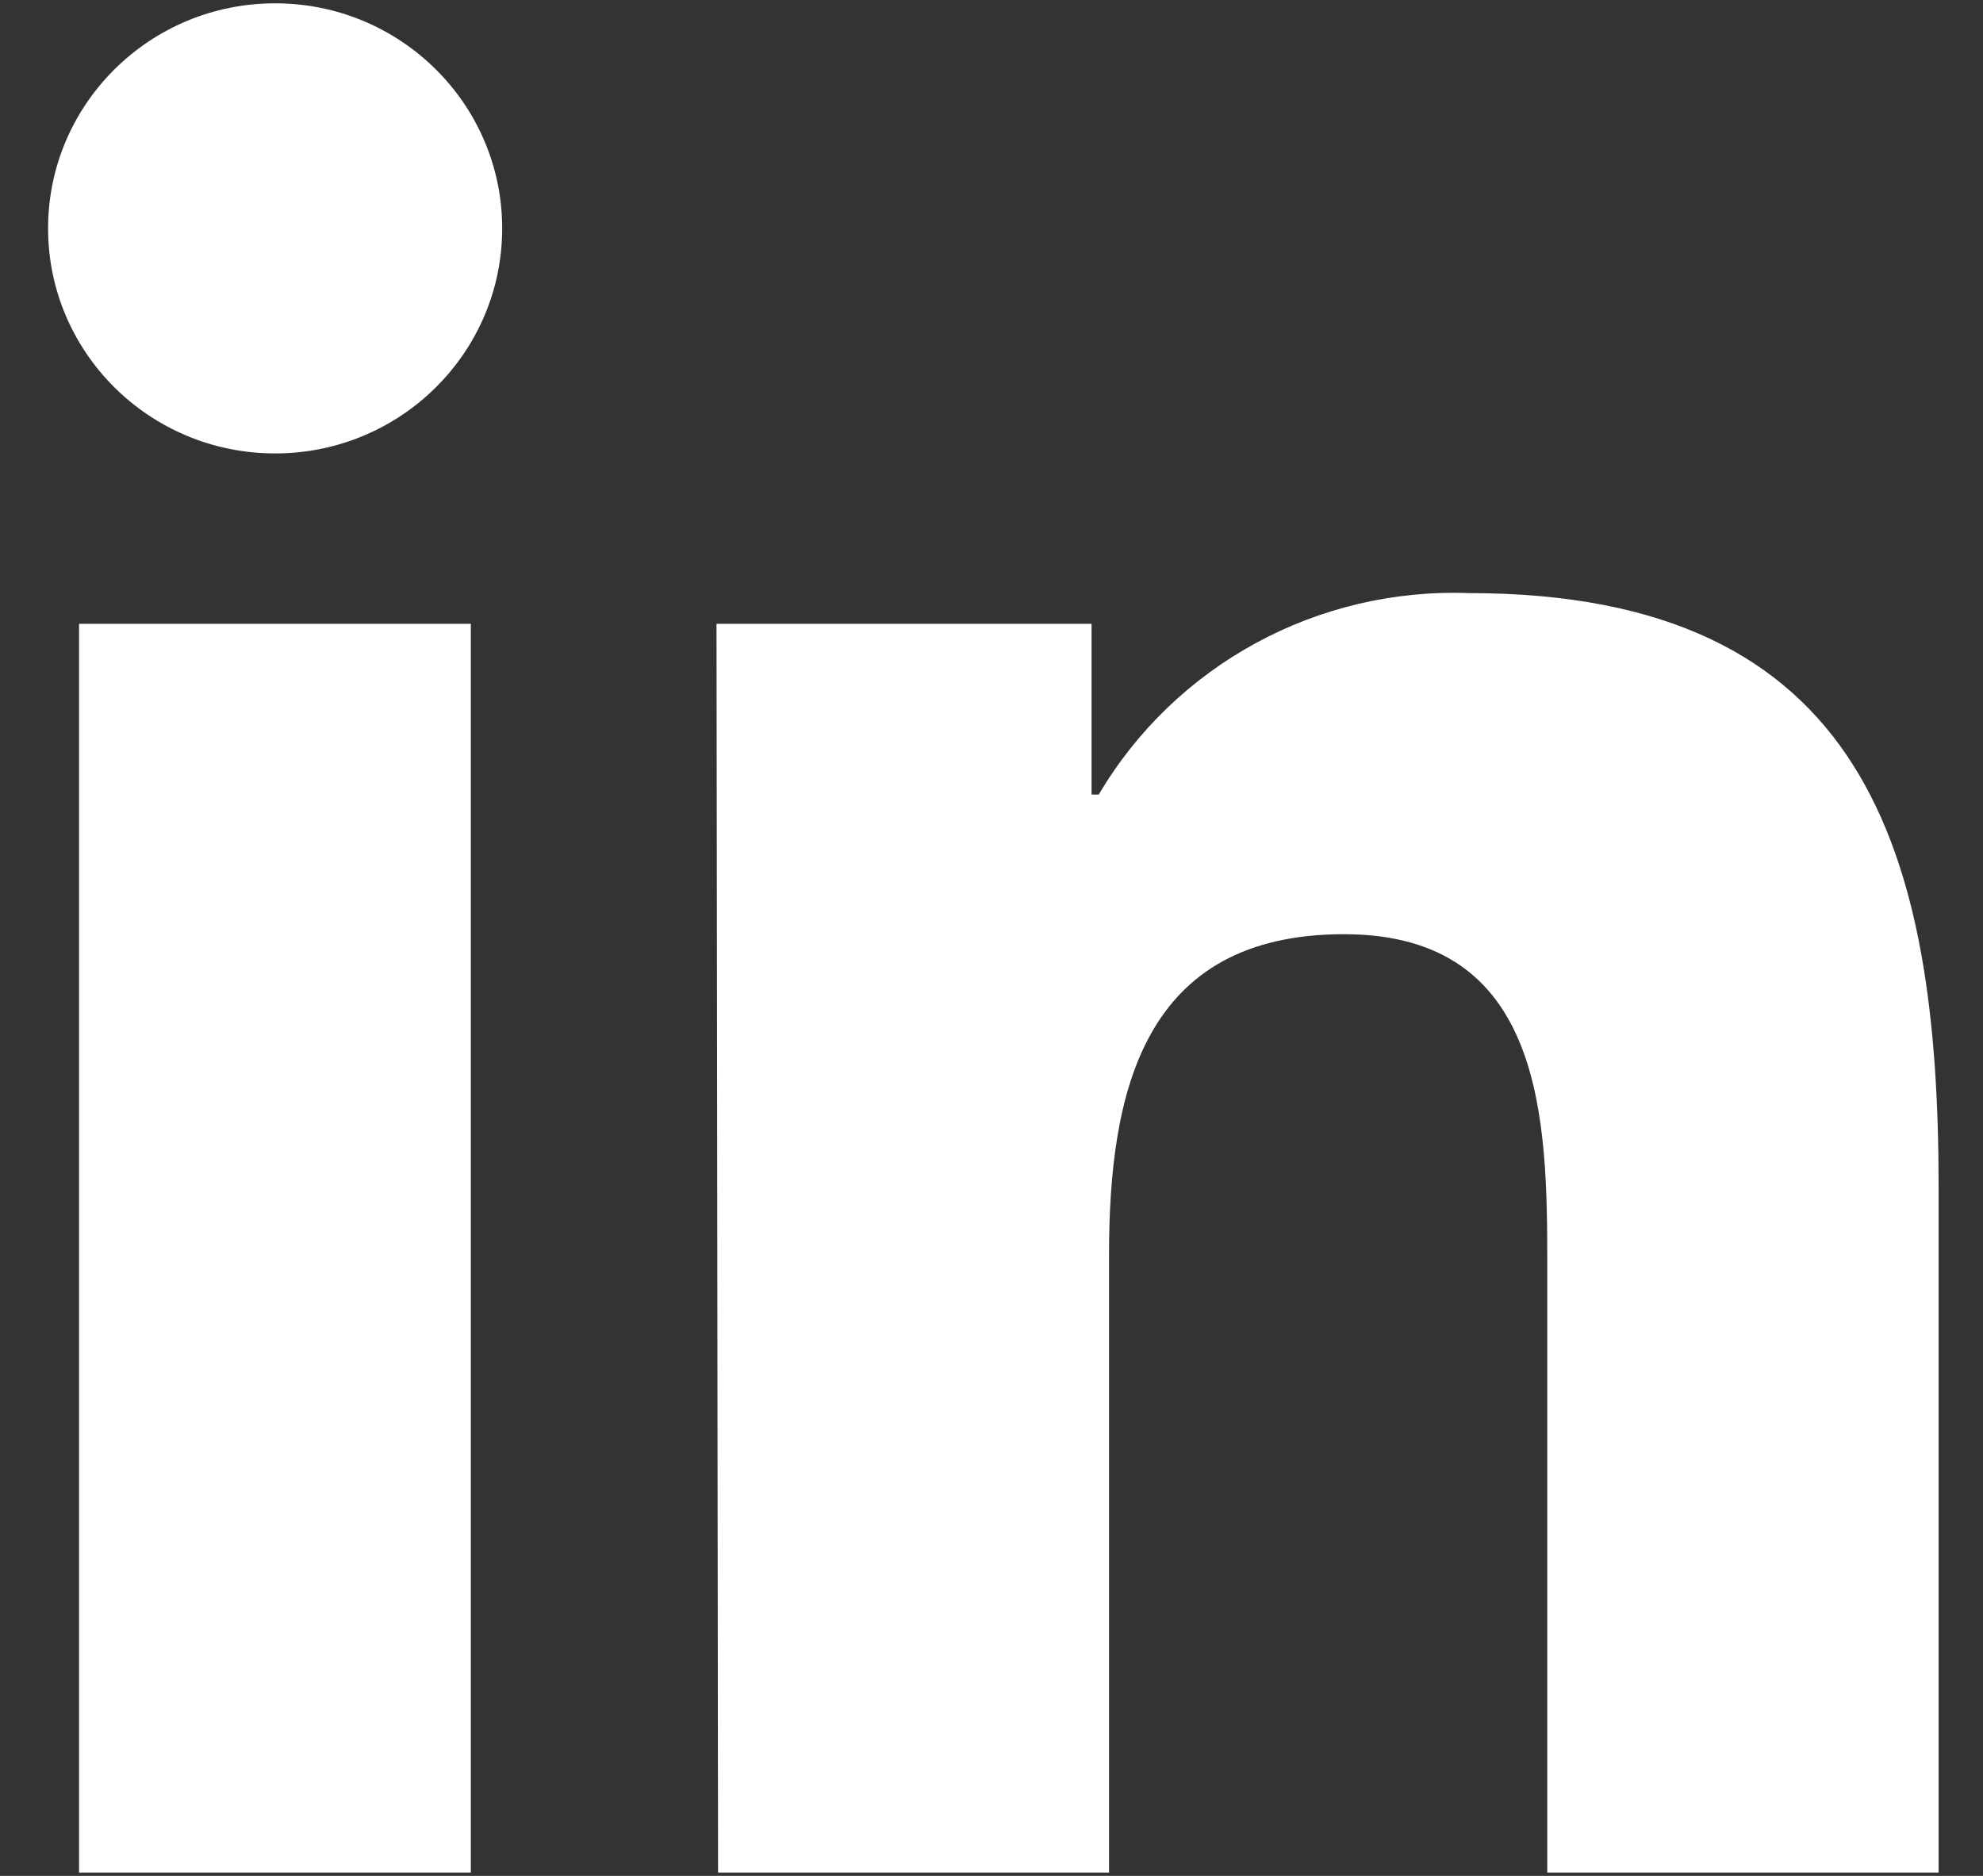
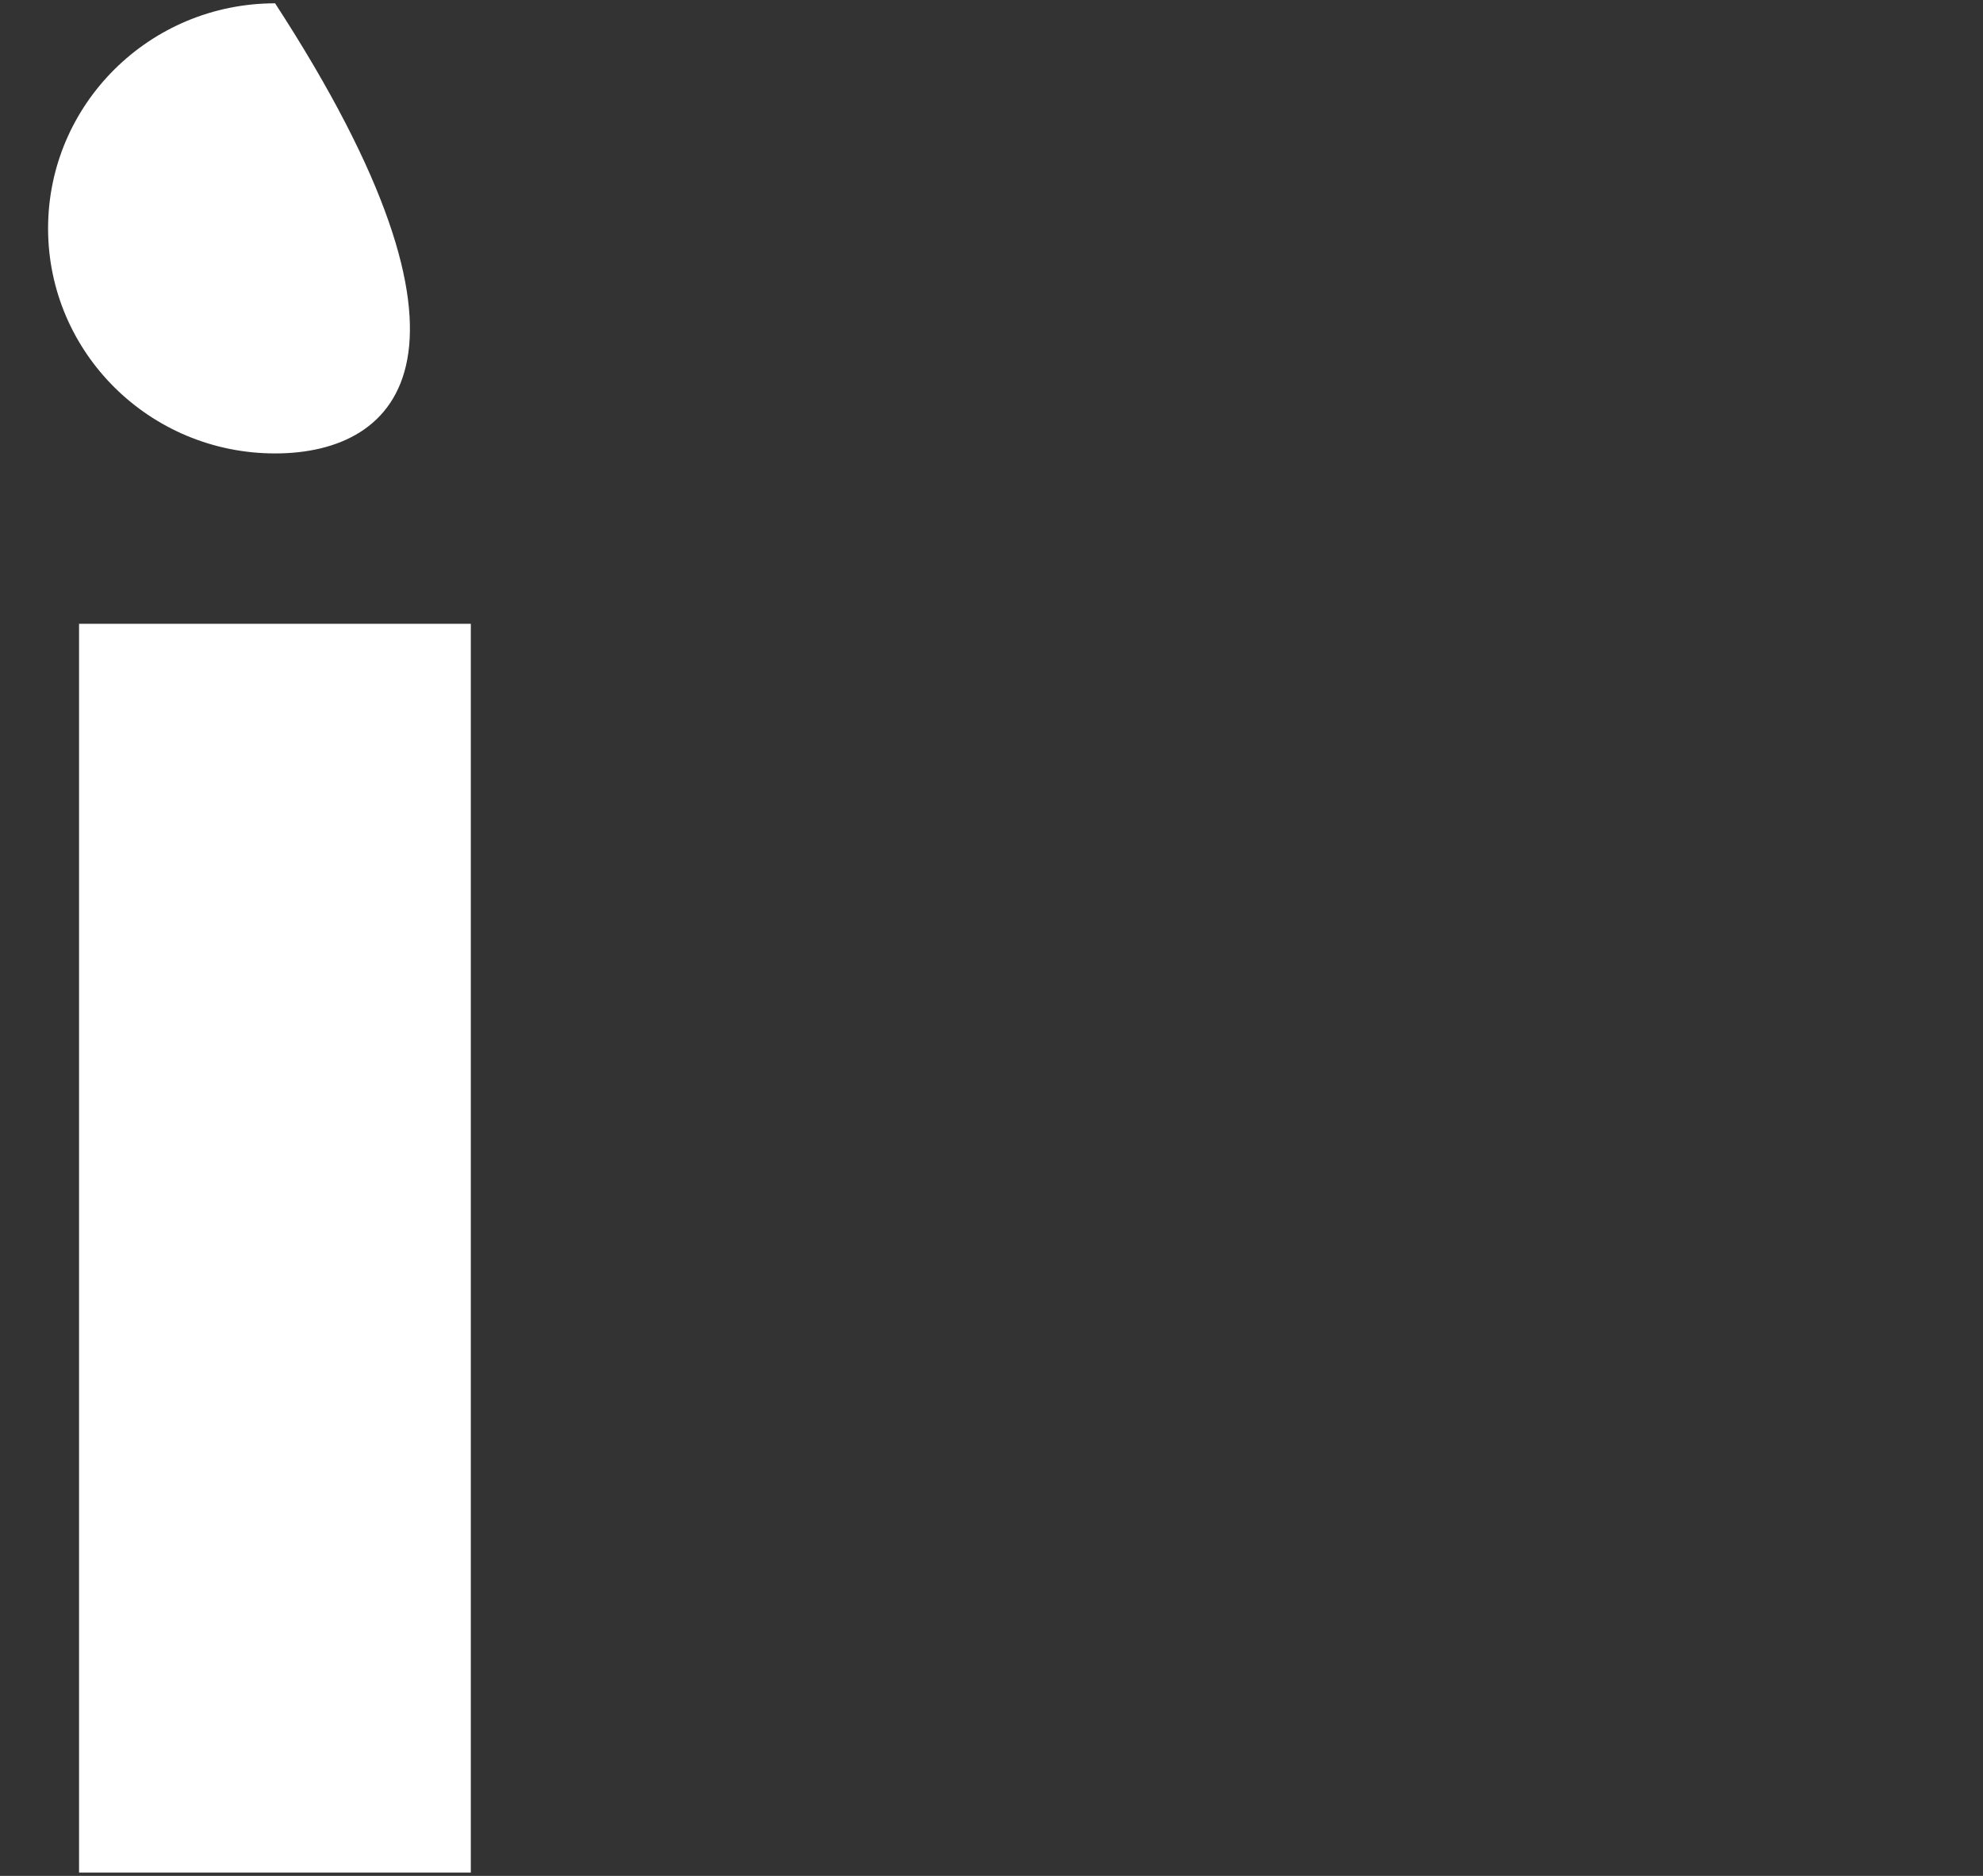
<svg xmlns="http://www.w3.org/2000/svg" width="37" height="35" viewBox="0 0 37 35" fill="none">
  <rect x="0" y="0" width="37" height="35" fill="#333333" stroke="none" />
-   <path d="M1.475 11.639H8.785V34.938H1.475V11.639ZM5.133 0.062C7.473 0.062 9.37 1.942 9.37 4.261C9.37 6.58 7.473 8.46 5.133 8.46C2.794 8.46 0.897 6.58 0.897 4.261C0.898 1.942 2.794 0.062 5.133 0.062Z" fill="white" />
-   <path d="M13.369 11.639H20.367V14.825H20.501C21.93 12.405 24.584 10.961 27.411 11.066C34.817 11.066 36.172 15.889 36.172 22.158V34.938H28.87V23.611C28.87 20.91 28.825 17.43 25.078 17.43C21.33 17.43 20.693 20.367 20.693 23.413V34.938H13.398L13.369 11.639Z" fill="white" />
+   <path d="M1.475 11.639H8.785V34.938H1.475V11.639ZM5.133 0.062C9.37 6.58 7.473 8.46 5.133 8.46C2.794 8.46 0.897 6.58 0.897 4.261C0.898 1.942 2.794 0.062 5.133 0.062Z" fill="white" />
</svg>